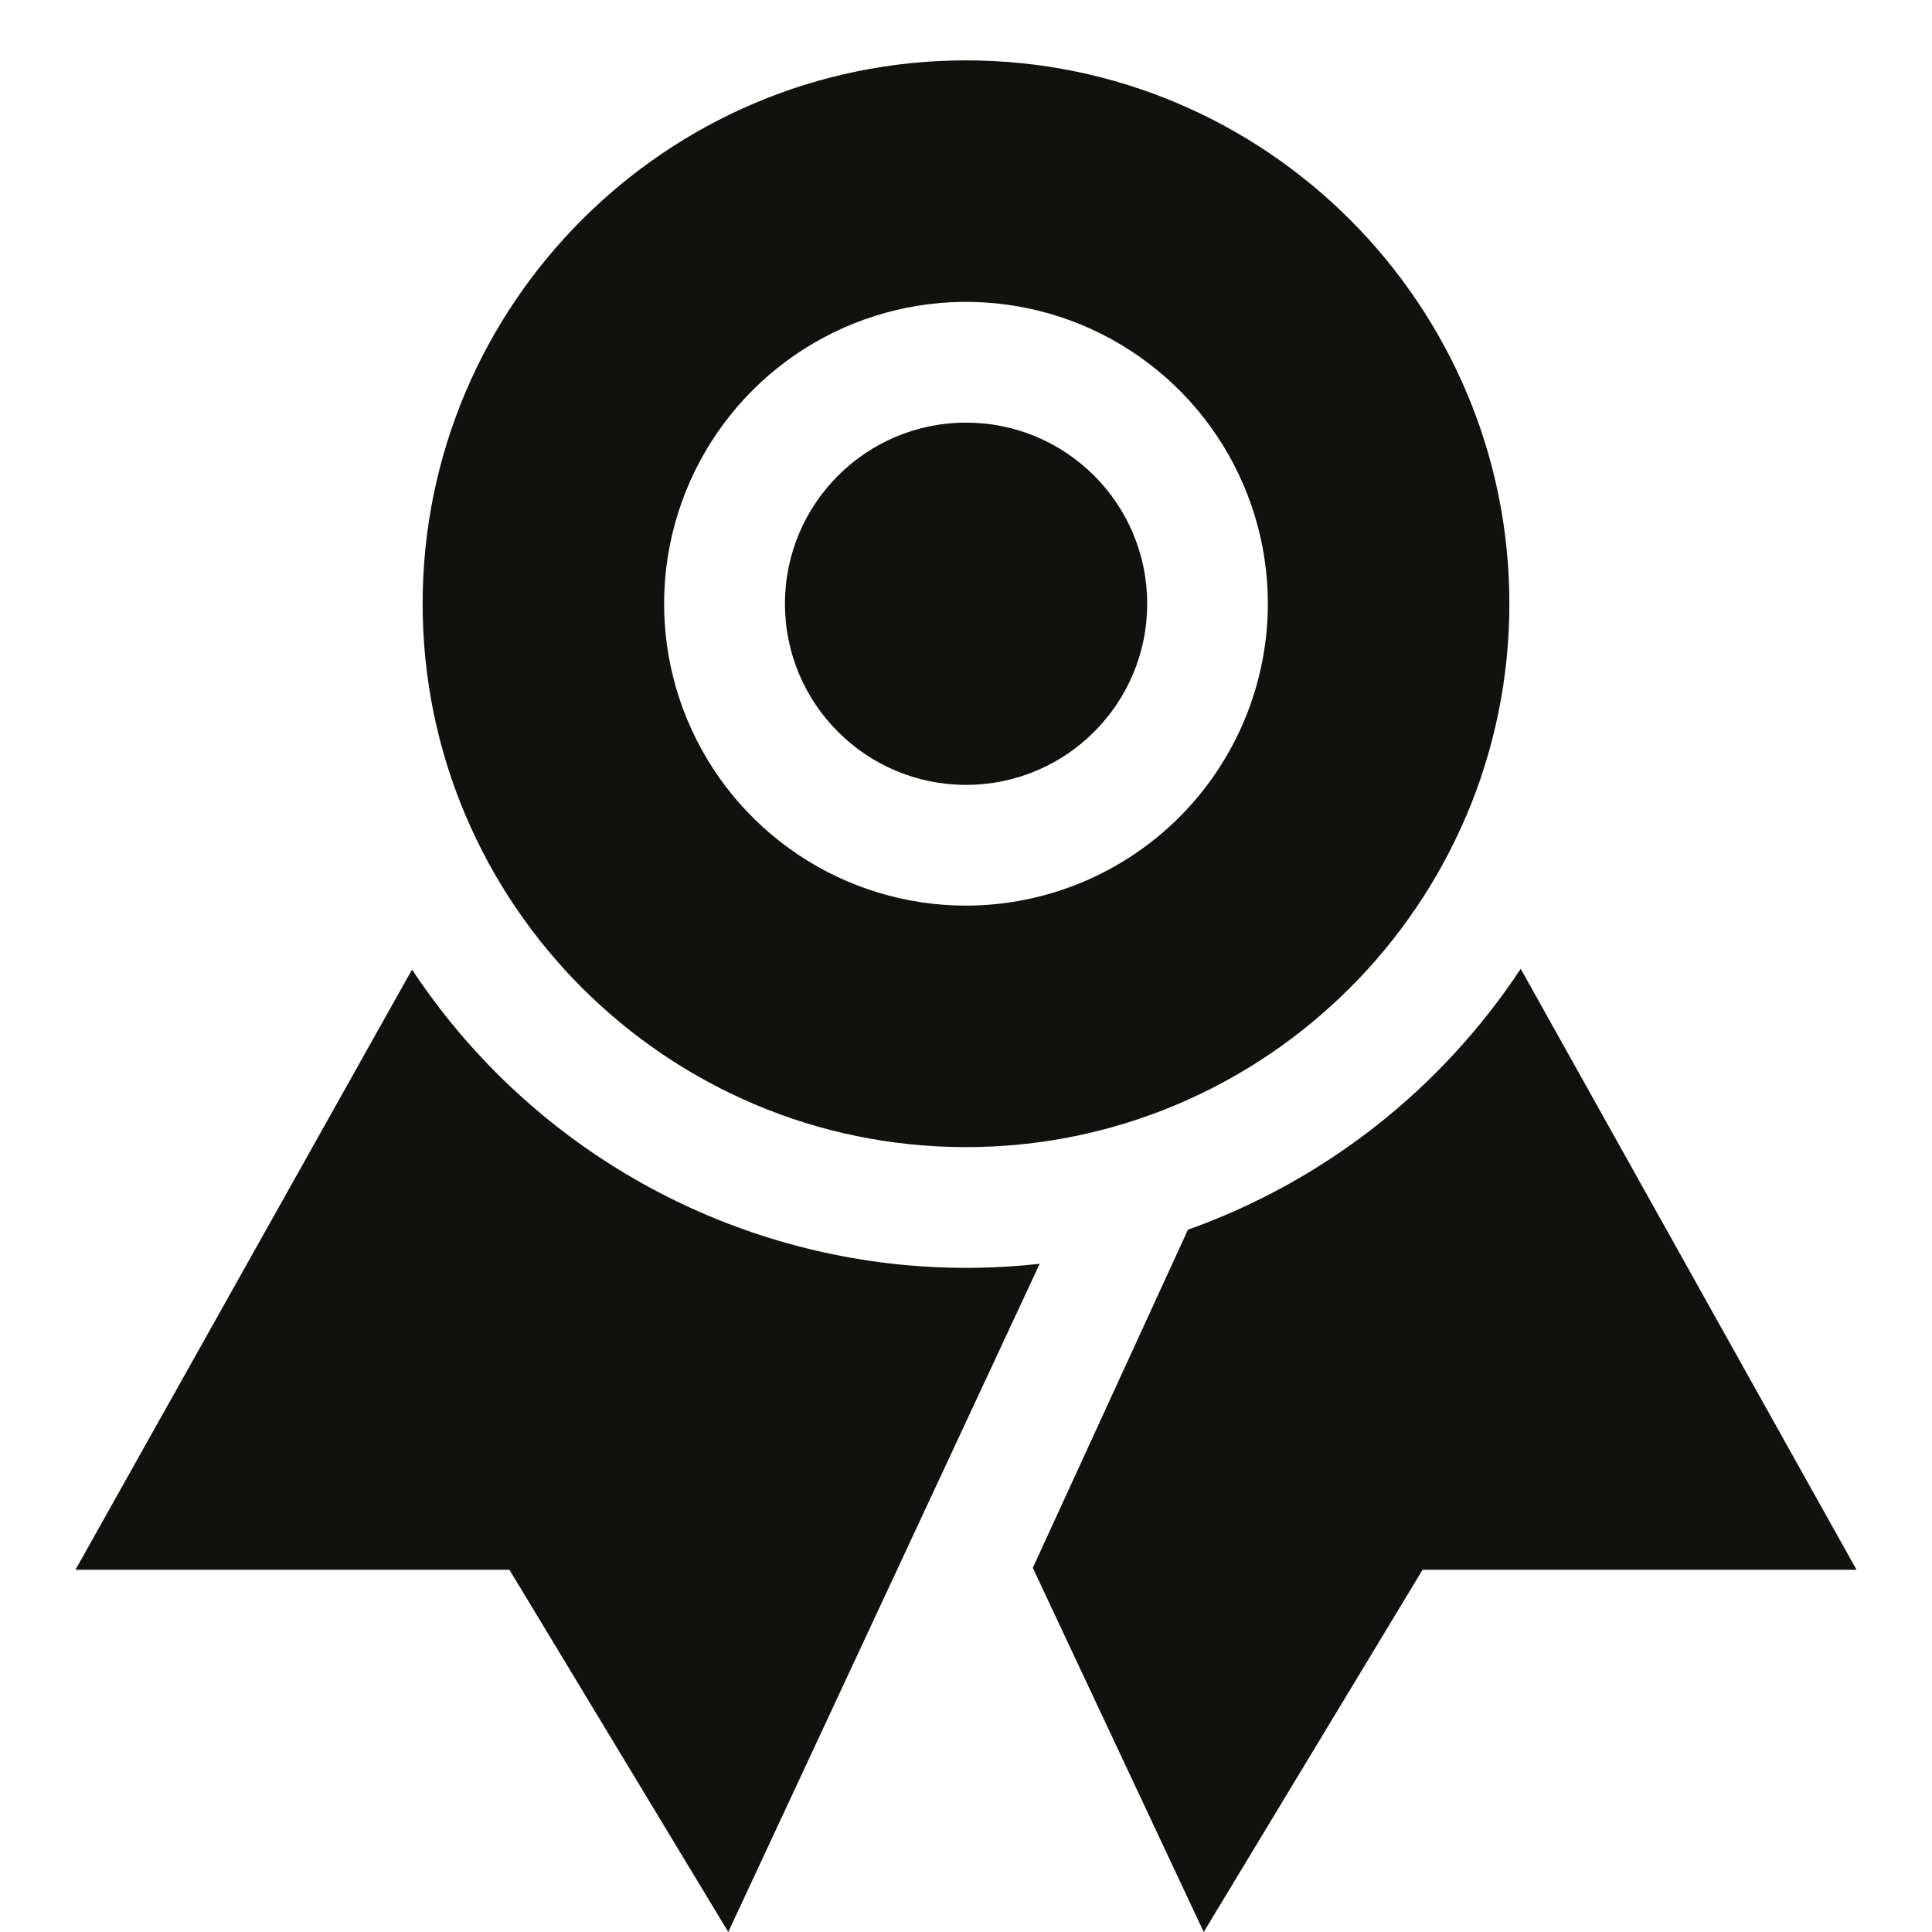
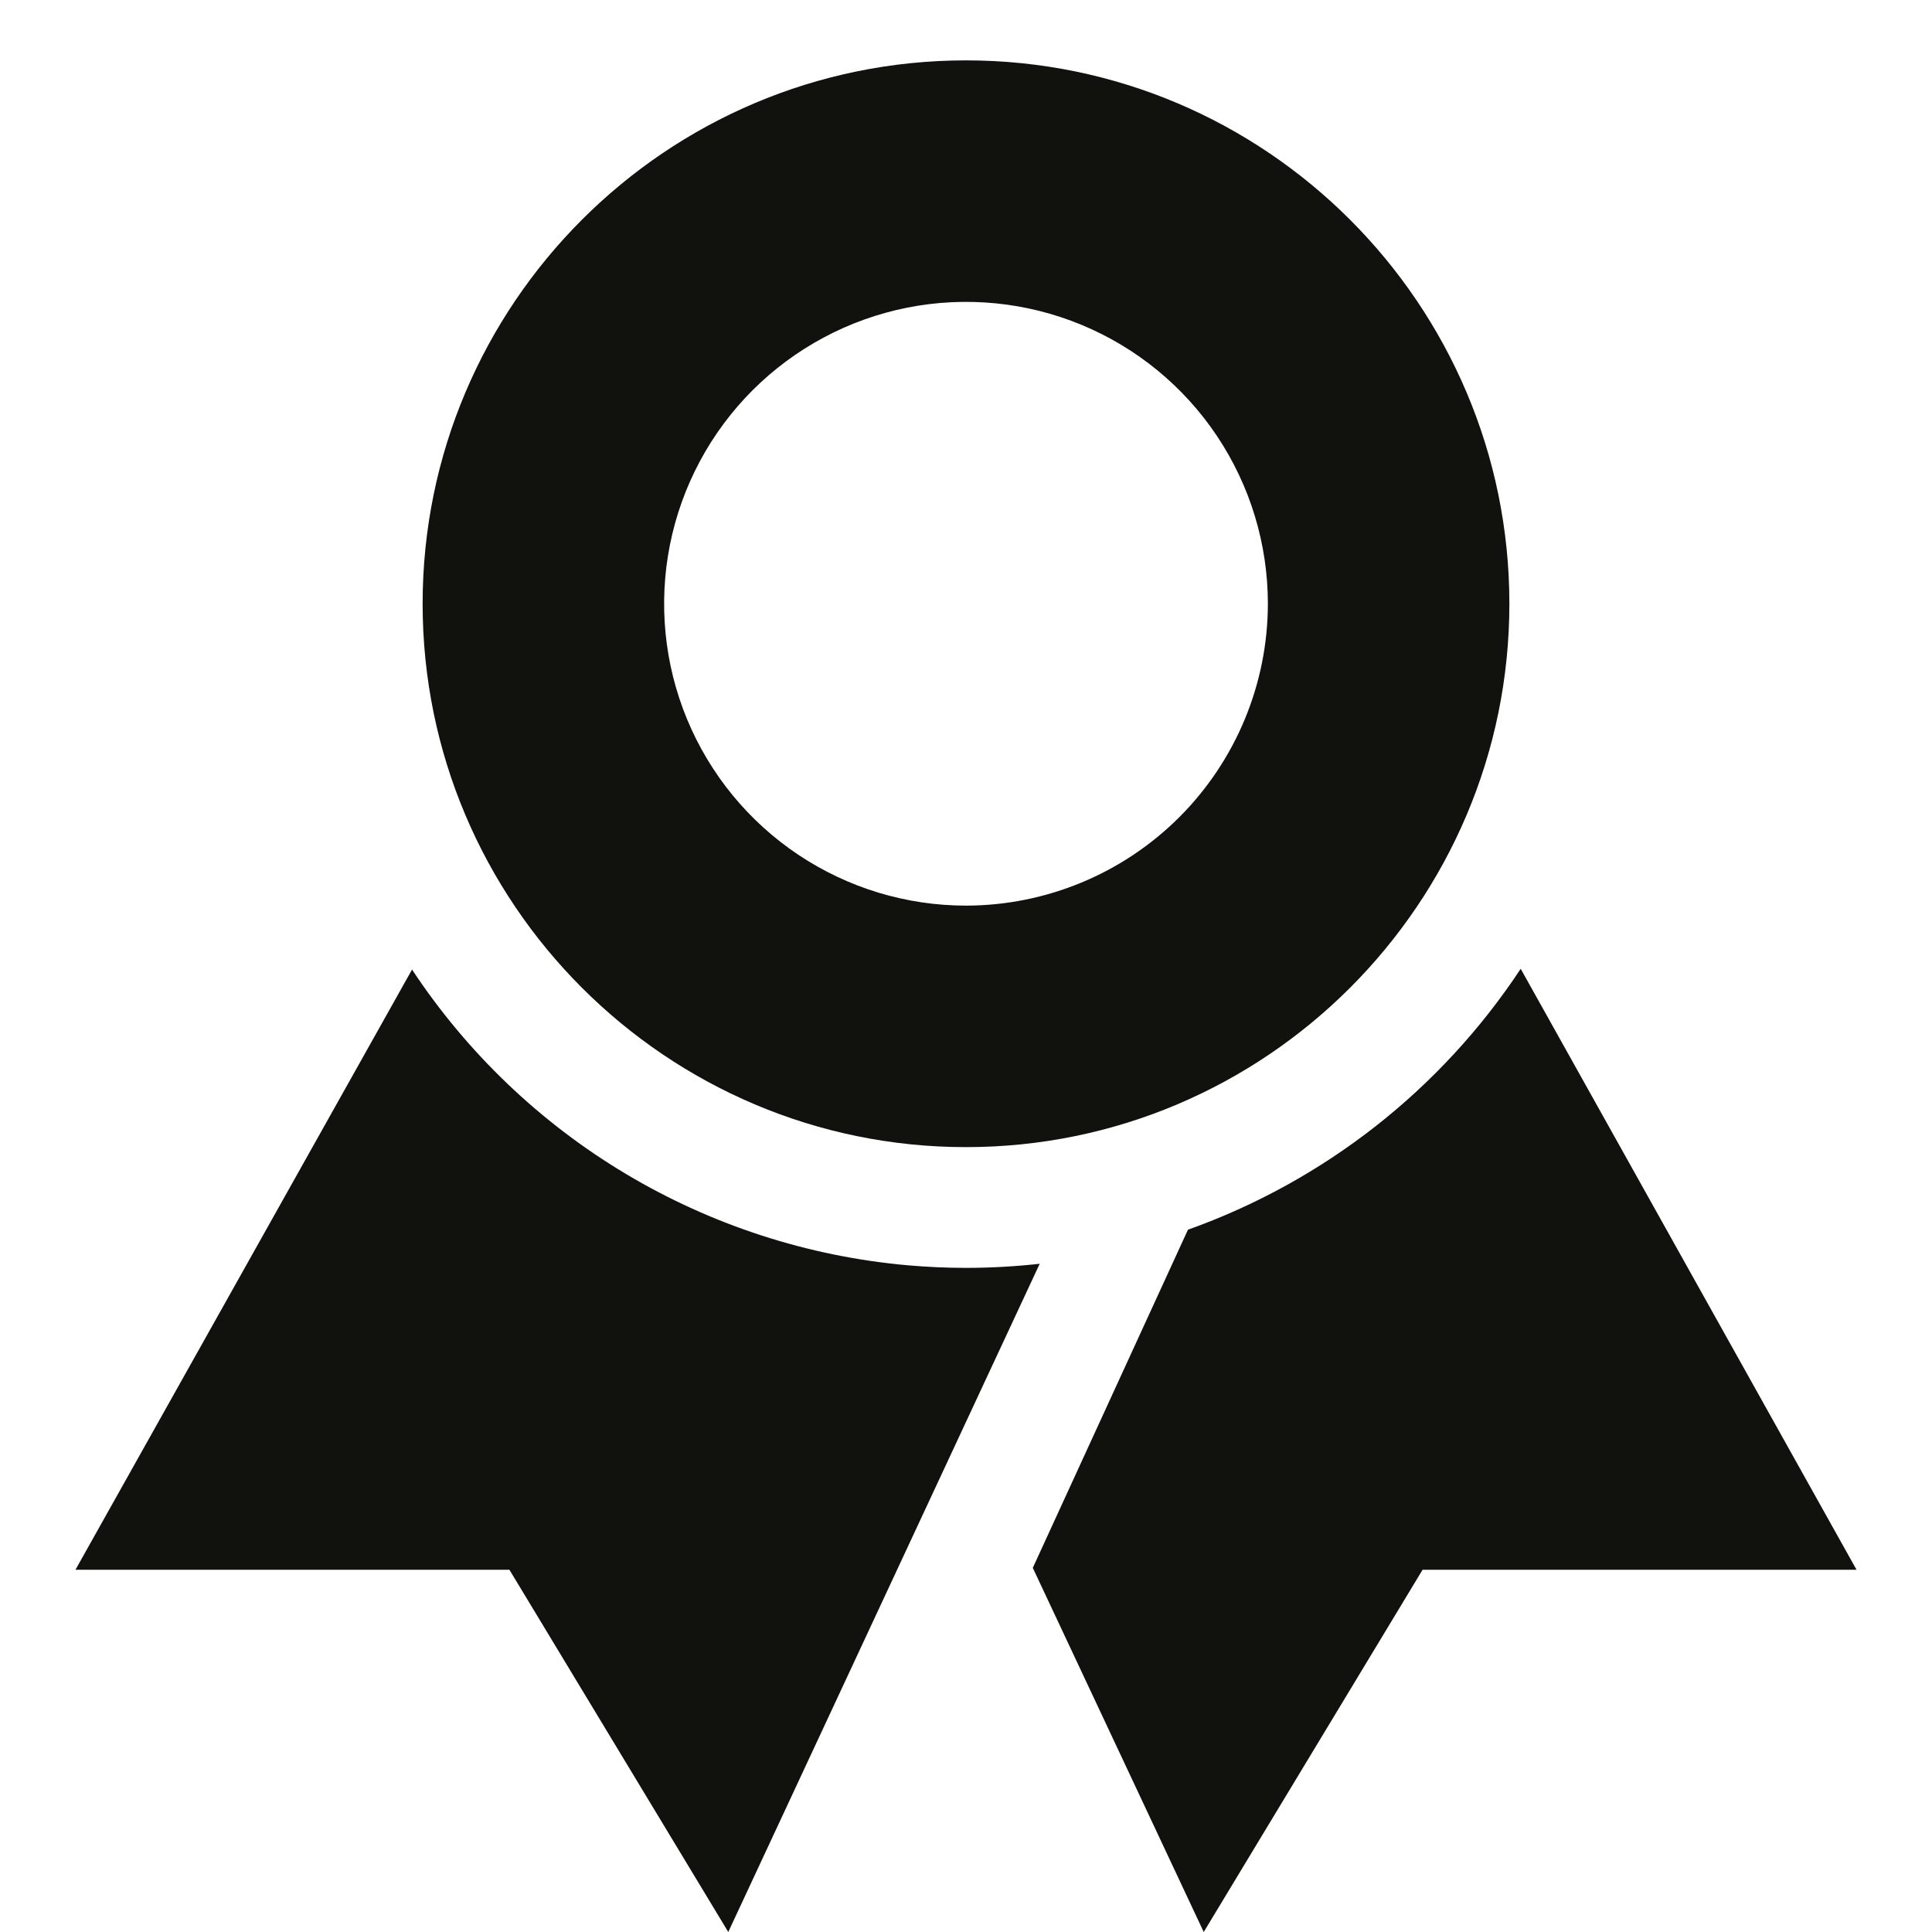
<svg xmlns="http://www.w3.org/2000/svg" width="80" height="80" viewBox="0 0 80 80" fill="none">
  <g id="icon / ionicons / sharp / ribbon-sharp" clip-path="url(#clip0_99_379)">
    <g id="Vector">
      <path d="M40 52.5C39.184 52.5 38.375 52.462 37.577 52.392C33.457 52.024 29.473 50.732 25.921 48.612C22.37 46.492 19.342 43.598 17.062 40.147L3.125 65H21.094L30.156 80L43.052 52.33C42.038 52.443 41.02 52.499 40 52.5Z" fill="#11110D" />
      <path d="M62.969 40.116C59.668 45.115 54.833 48.906 49.191 50.919L42.766 64.922L49.844 80L58.906 65H76.875L62.969 40.116Z" fill="#11110D" />
-       <path d="M40.003 32.5C44.145 32.5 47.503 29.142 47.503 25C47.503 20.858 44.145 17.5 40.003 17.5C35.861 17.5 32.503 20.858 32.503 25C32.503 29.142 35.861 32.5 40.003 32.5Z" fill="#11110D" />
      <path d="M40 2.5C27.594 2.5 17.5 12.594 17.5 25C17.5 37.406 27.594 47.5 40 47.5C52.406 47.5 62.5 37.406 62.5 25C62.5 12.594 52.406 2.5 40 2.5ZM40 37.5C37.528 37.5 35.111 36.767 33.055 35.393C31 34.02 29.398 32.068 28.451 29.784C27.505 27.5 27.258 24.986 27.74 22.561C28.223 20.137 29.413 17.909 31.161 16.161C32.909 14.413 35.137 13.223 37.561 12.74C39.986 12.258 42.499 12.505 44.783 13.451C47.068 14.398 49.02 16 50.393 18.055C51.767 20.111 52.5 22.528 52.5 25C52.496 28.314 51.178 31.491 48.835 33.835C46.491 36.178 43.314 37.496 40 37.5Z" fill="#11110D" />
    </g>
  </g>
  <defs>
    <clipPath id="clip0_99_379">
      <rect width="80" height="80" fill="white" />
    </clipPath>
  </defs>
</svg>